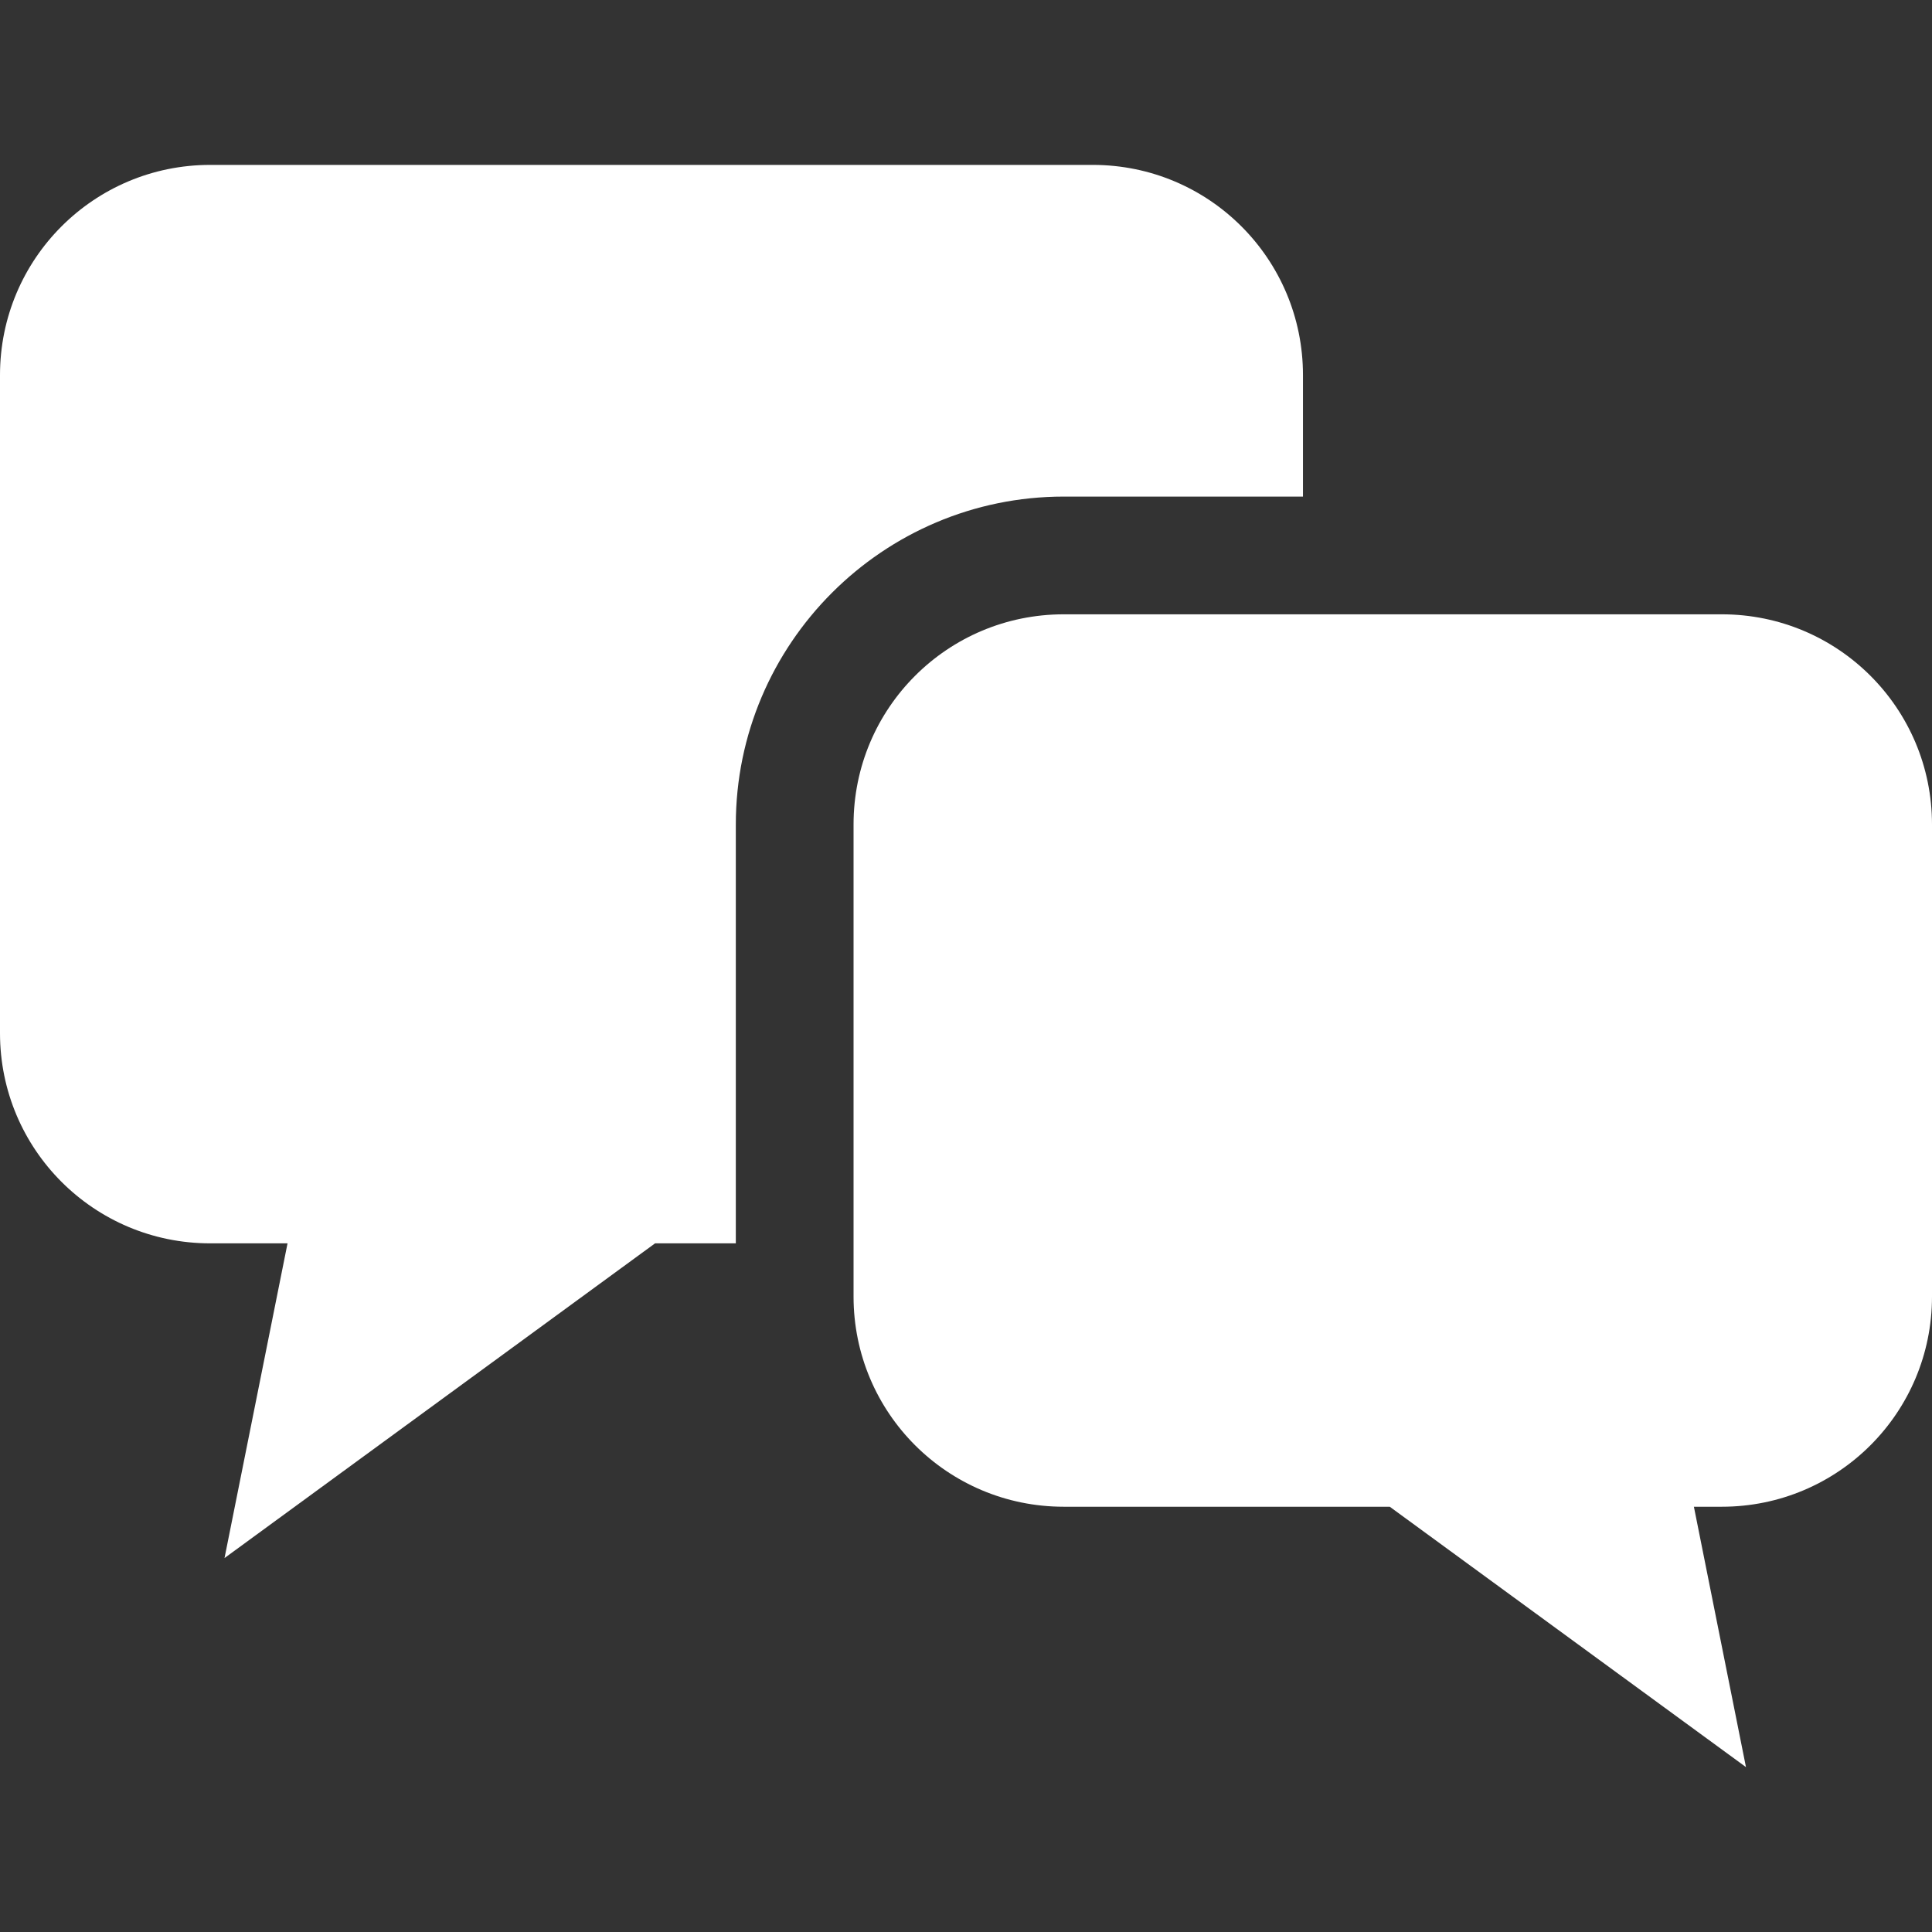
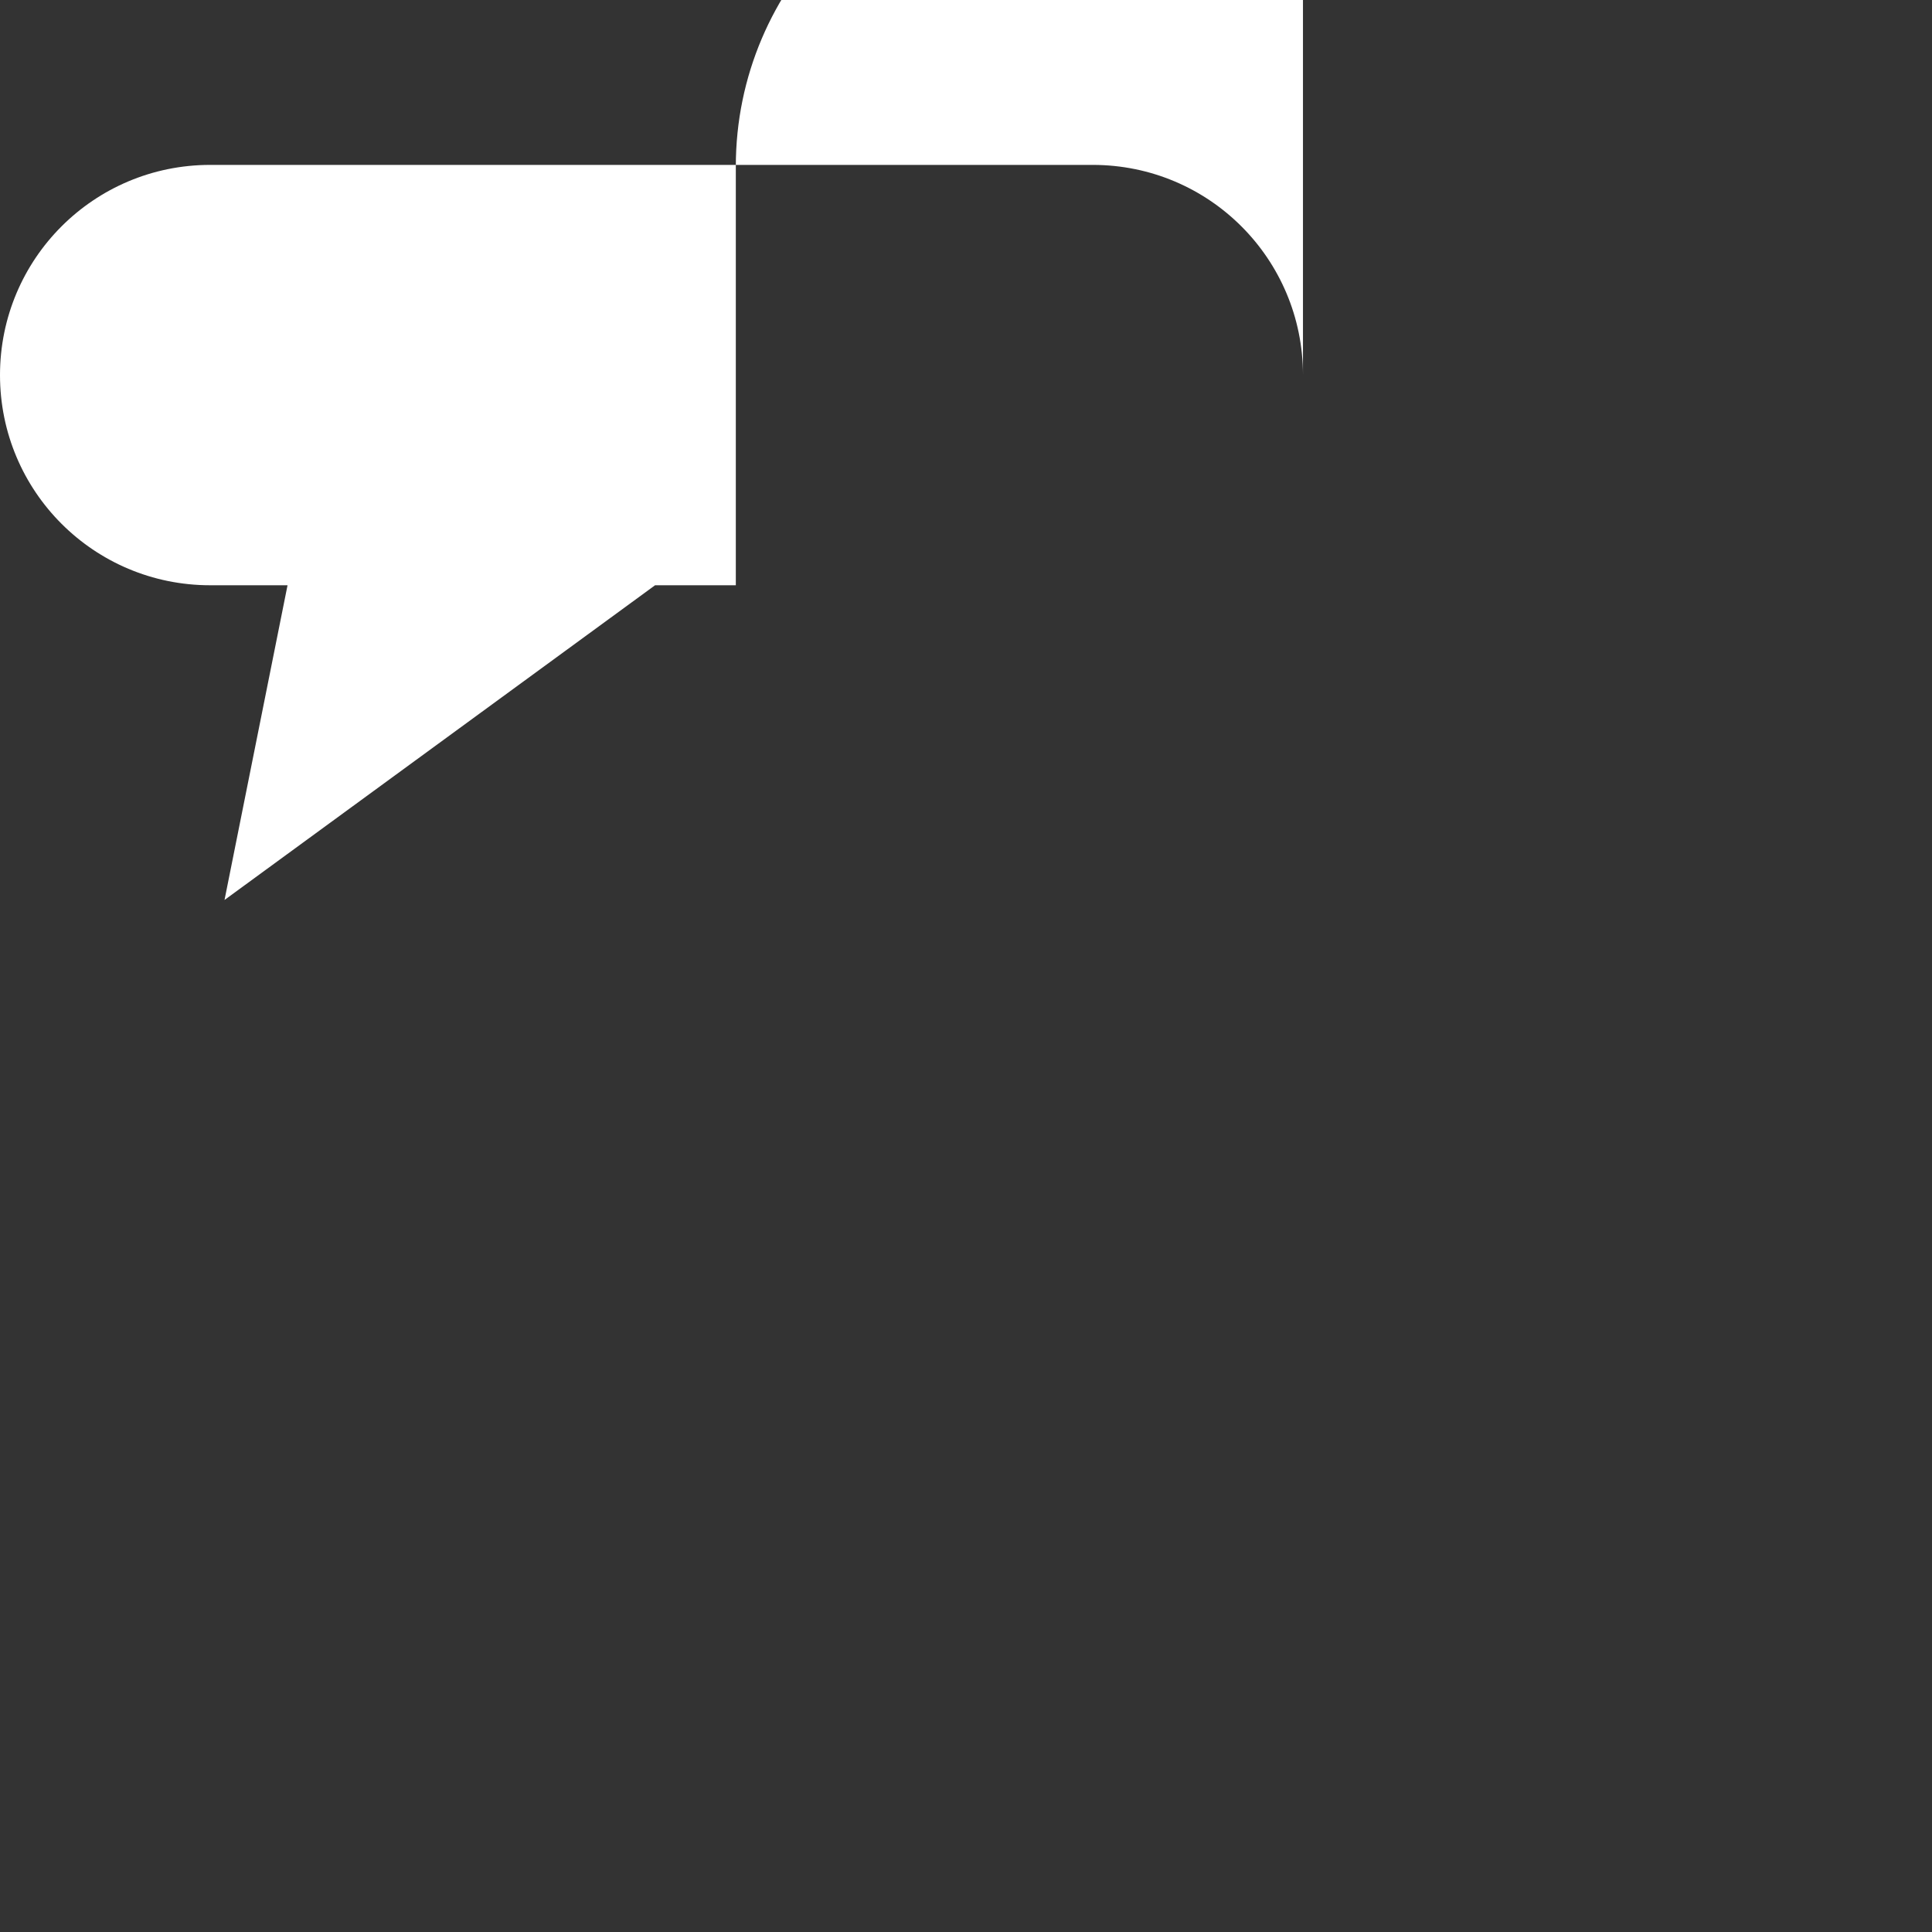
<svg xmlns="http://www.w3.org/2000/svg" id="_2" data-name="2" version="1.1" viewBox="0 0 512 512">
  <rect x="0" y="0" width="512" height="512" fill="#333333" stroke="none" />
  <defs>
    <style>
      .cls-1 {
        fill: #fff;
        stroke-width: 0px;
      }
    </style>
  </defs>
-   <path class="cls-1" d="M345.3,131.5v-32.1c0-30.8-24.9-55.7-55.7-55.7H55.7c-30.8,0-55.7,24.9-55.7,55.7v174.4c0,30.8,24.9,55.7,55.7,55.7h20.5l-16.7,83.4,114.1-83.4h21.4v-111c0-47.9,39-86.9,86.9-86.9h63.4Z" />
-   <path class="cls-1" d="M456.3,162.8h-174.4c-30.8,0-55.7,24.9-55.7,55.7v125.1c0,30.8,24.9,55.7,55.7,55.7h86.4l94.4,69-13.8-69h7.4c30.8,0,55.7-24.9,55.7-55.7v-125.1c0-30.8-24.9-55.7-55.7-55.7Z" />
+   <path class="cls-1" d="M345.3,131.5v-32.1c0-30.8-24.9-55.7-55.7-55.7H55.7c-30.8,0-55.7,24.9-55.7,55.7c0,30.8,24.9,55.7,55.7,55.7h20.5l-16.7,83.4,114.1-83.4h21.4v-111c0-47.9,39-86.9,86.9-86.9h63.4Z" />
</svg>